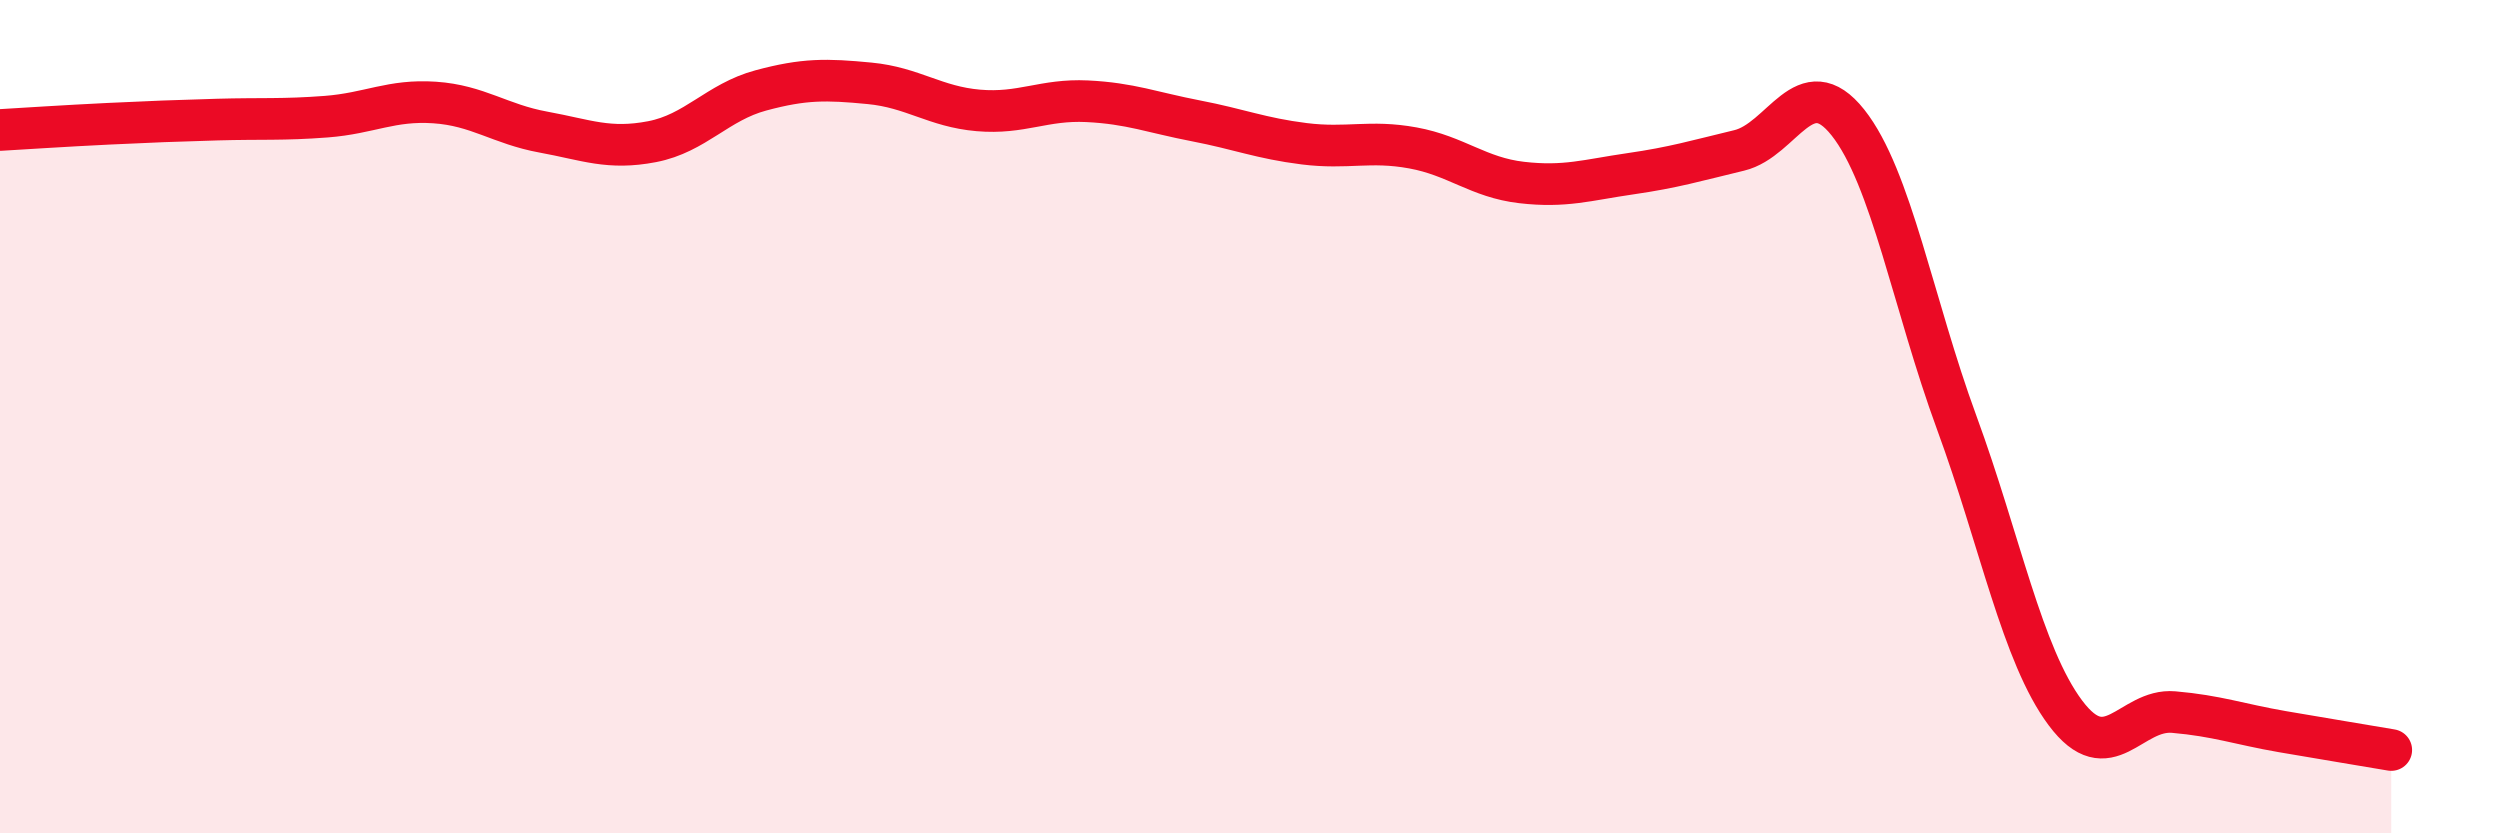
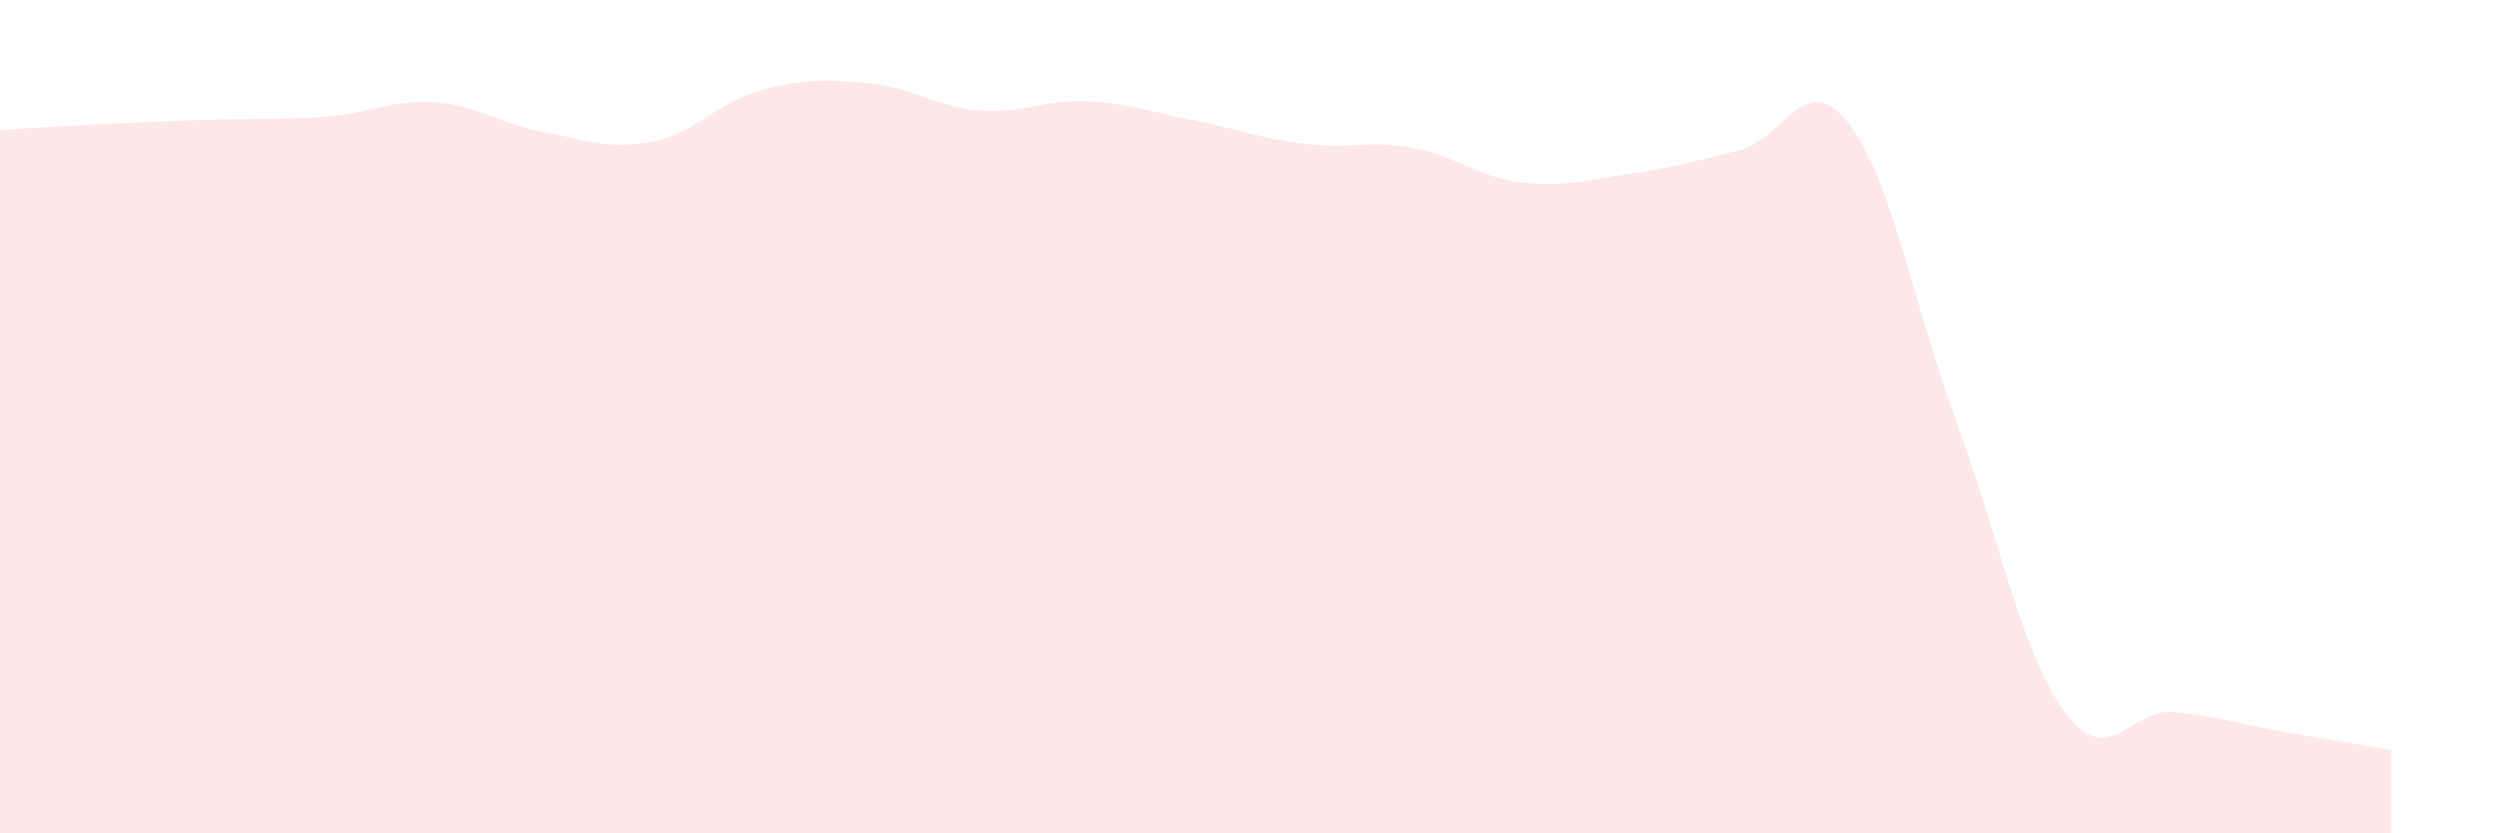
<svg xmlns="http://www.w3.org/2000/svg" width="60" height="20" viewBox="0 0 60 20">
  <path d="M 0,3.12 C 0.52,3.09 1.57,3.02 2.61,2.97 C 3.65,2.92 4.18,2.9 5.22,2.87 C 6.26,2.84 6.79,2.88 7.83,2.8 C 8.87,2.72 9.39,2.39 10.43,2.46 C 11.47,2.53 12,2.98 13.04,3.17 C 14.08,3.36 14.61,3.6 15.65,3.4 C 16.69,3.2 17.22,2.45 18.26,2.17 C 19.3,1.89 19.83,1.9 20.87,2 C 21.91,2.1 22.44,2.56 23.48,2.65 C 24.52,2.74 25.05,2.38 26.09,2.43 C 27.13,2.48 27.66,2.7 28.7,2.9 C 29.74,3.1 30.26,3.32 31.3,3.45 C 32.34,3.58 32.87,3.36 33.91,3.55 C 34.95,3.74 35.48,4.26 36.52,4.38 C 37.56,4.5 38.09,4.32 39.13,4.17 C 40.17,4.02 40.7,3.86 41.74,3.61 C 42.78,3.36 43.31,1.63 44.35,2.94 C 45.39,4.25 45.92,7.31 46.96,10.14 C 48,12.97 48.53,15.72 49.57,17.11 C 50.61,18.5 51.13,17 52.17,17.09 C 53.21,17.18 53.74,17.38 54.78,17.56 C 55.82,17.74 56.87,17.91 57.39,18L57.39 20L0 20Z" fill="#EB0A25" opacity="0.1" stroke-linecap="round" stroke-linejoin="round" />
-   <path d="M 0,3.12 C 0.52,3.09 1.57,3.02 2.61,2.97 C 3.65,2.92 4.18,2.9 5.22,2.87 C 6.26,2.84 6.79,2.88 7.83,2.8 C 8.87,2.72 9.39,2.39 10.43,2.46 C 11.47,2.53 12,2.98 13.04,3.17 C 14.08,3.36 14.61,3.6 15.65,3.4 C 16.69,3.2 17.22,2.45 18.26,2.17 C 19.3,1.89 19.83,1.9 20.87,2 C 21.91,2.1 22.44,2.56 23.48,2.65 C 24.52,2.74 25.05,2.38 26.09,2.43 C 27.13,2.48 27.66,2.7 28.7,2.9 C 29.74,3.1 30.26,3.32 31.3,3.45 C 32.34,3.58 32.87,3.36 33.91,3.55 C 34.95,3.74 35.48,4.26 36.52,4.38 C 37.56,4.5 38.09,4.32 39.13,4.17 C 40.17,4.02 40.7,3.86 41.74,3.61 C 42.78,3.36 43.31,1.63 44.35,2.94 C 45.39,4.25 45.92,7.31 46.96,10.14 C 48,12.97 48.53,15.72 49.57,17.11 C 50.61,18.5 51.13,17 52.17,17.09 C 53.21,17.18 53.74,17.38 54.78,17.56 C 55.82,17.74 56.87,17.91 57.39,18" stroke="#EB0A25" stroke-width="1" fill="none" stroke-linecap="round" stroke-linejoin="round" />
</svg>